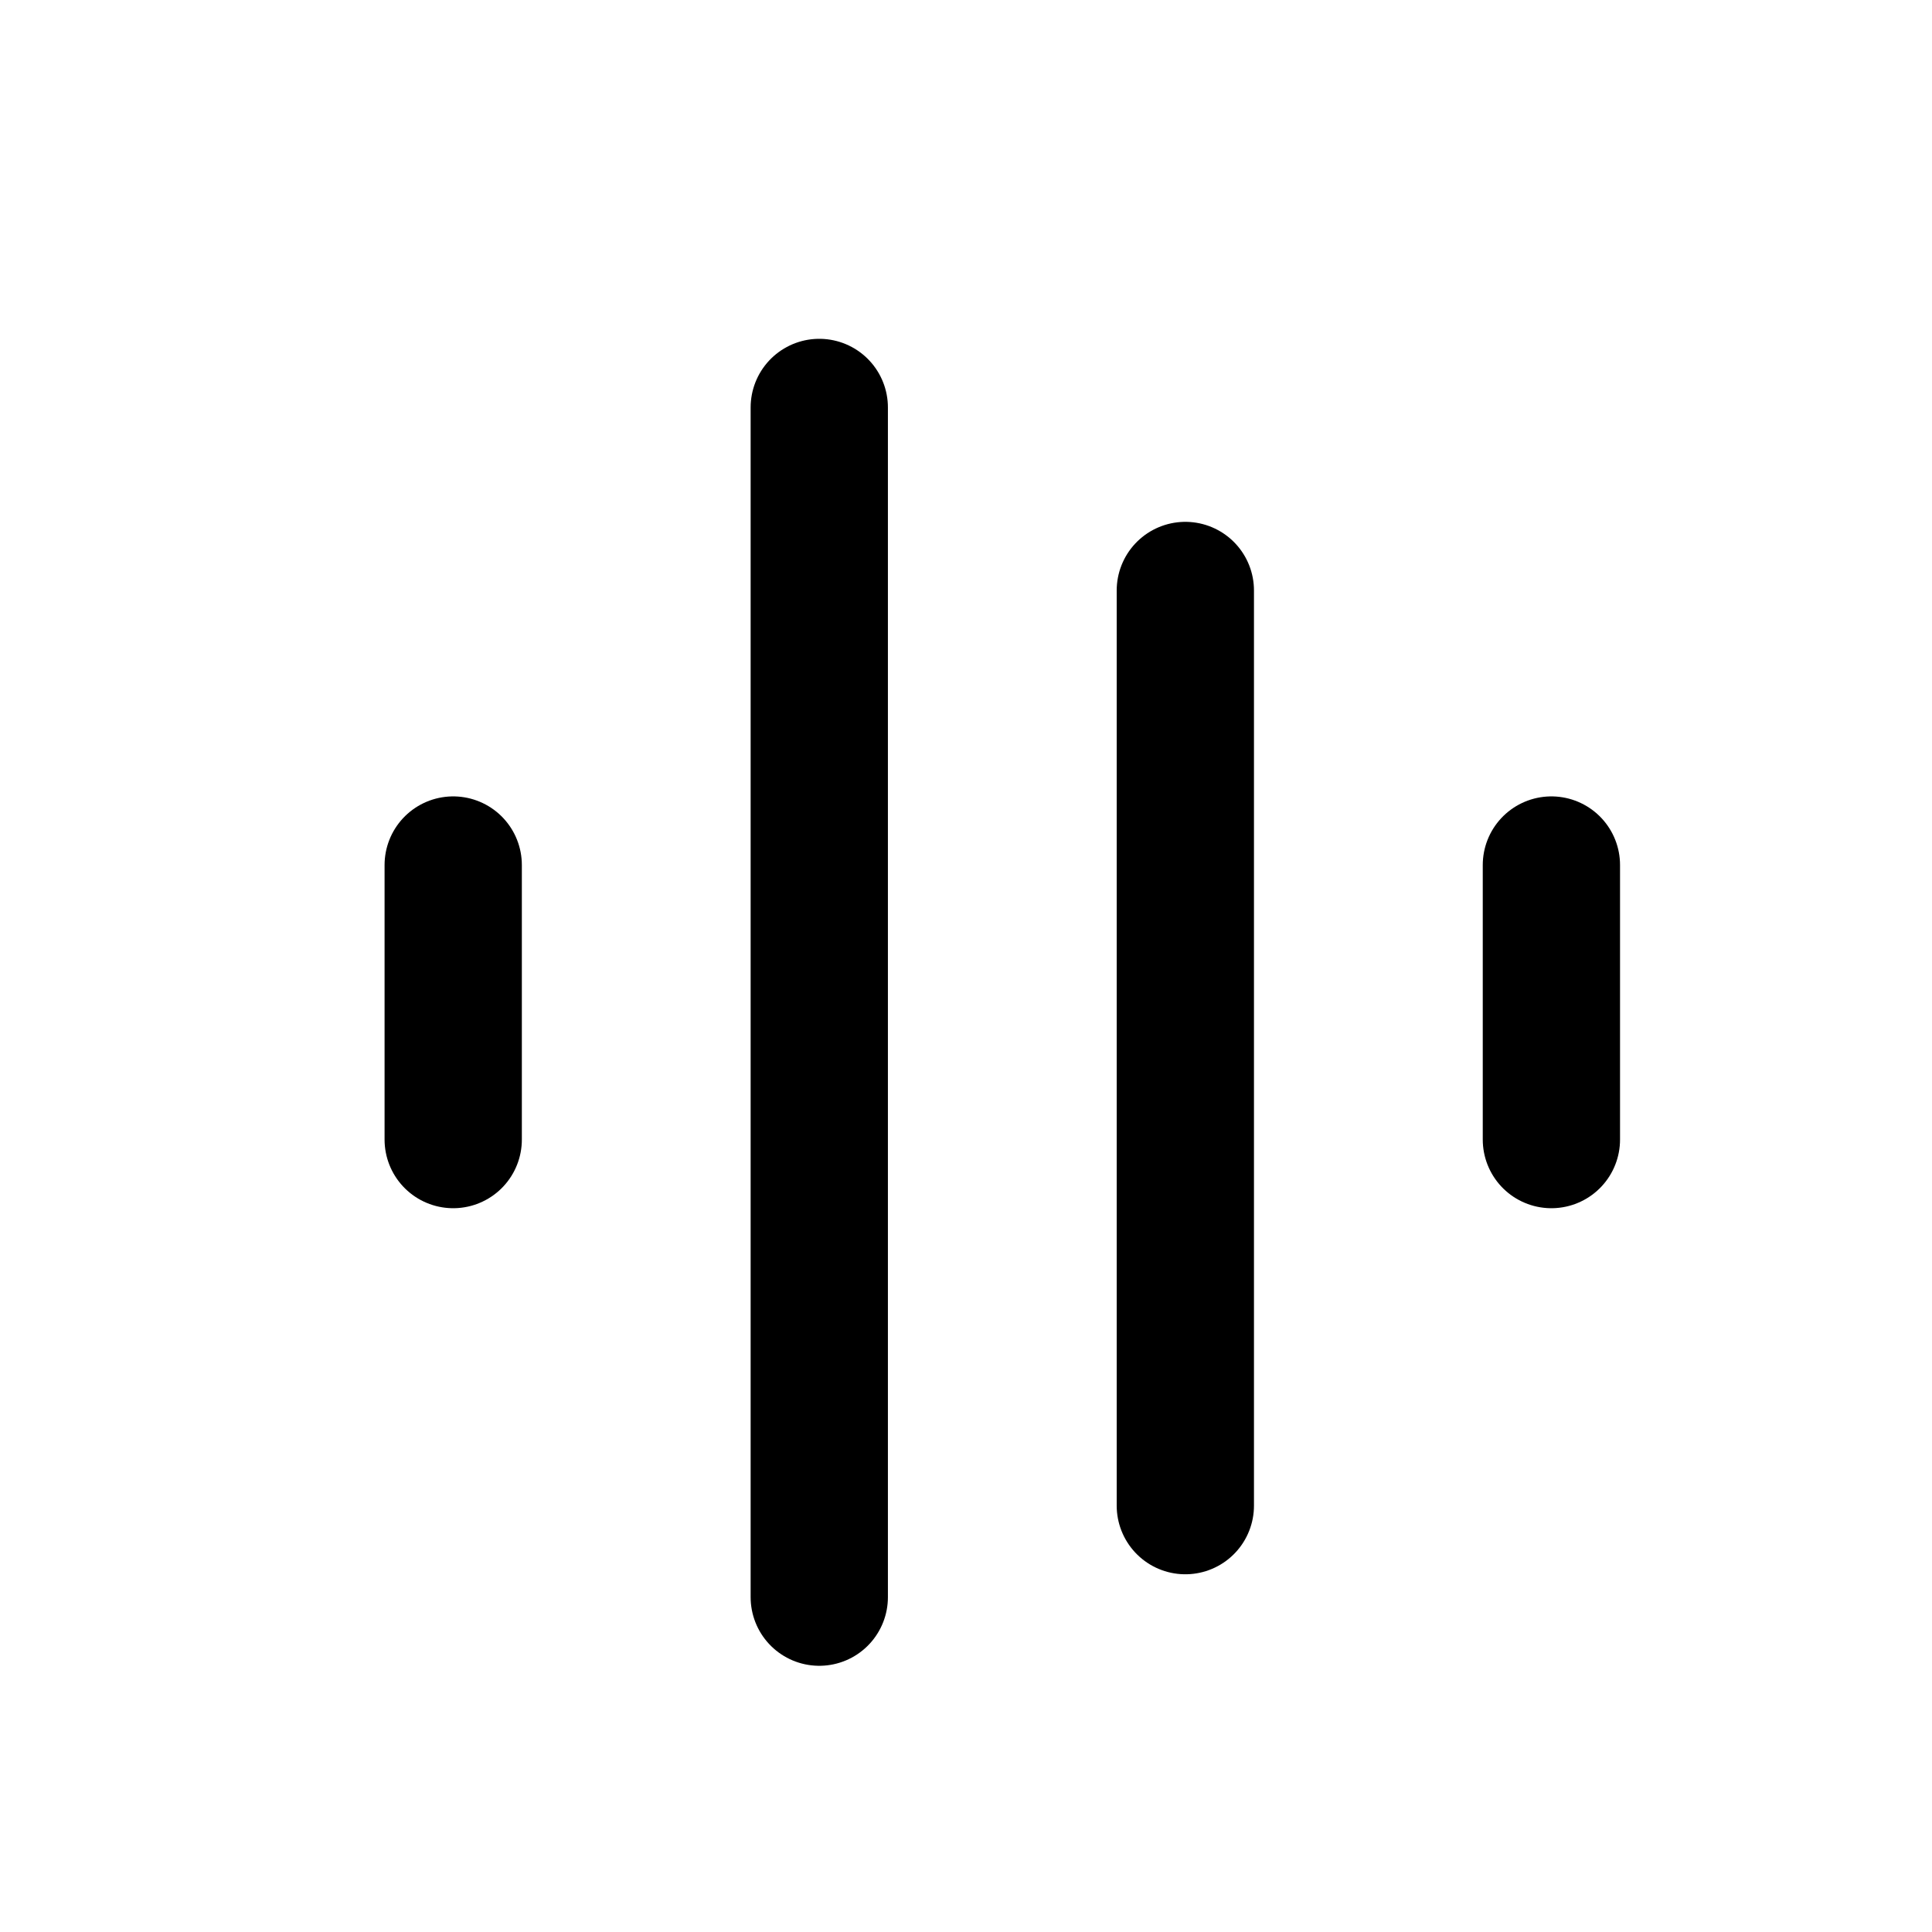
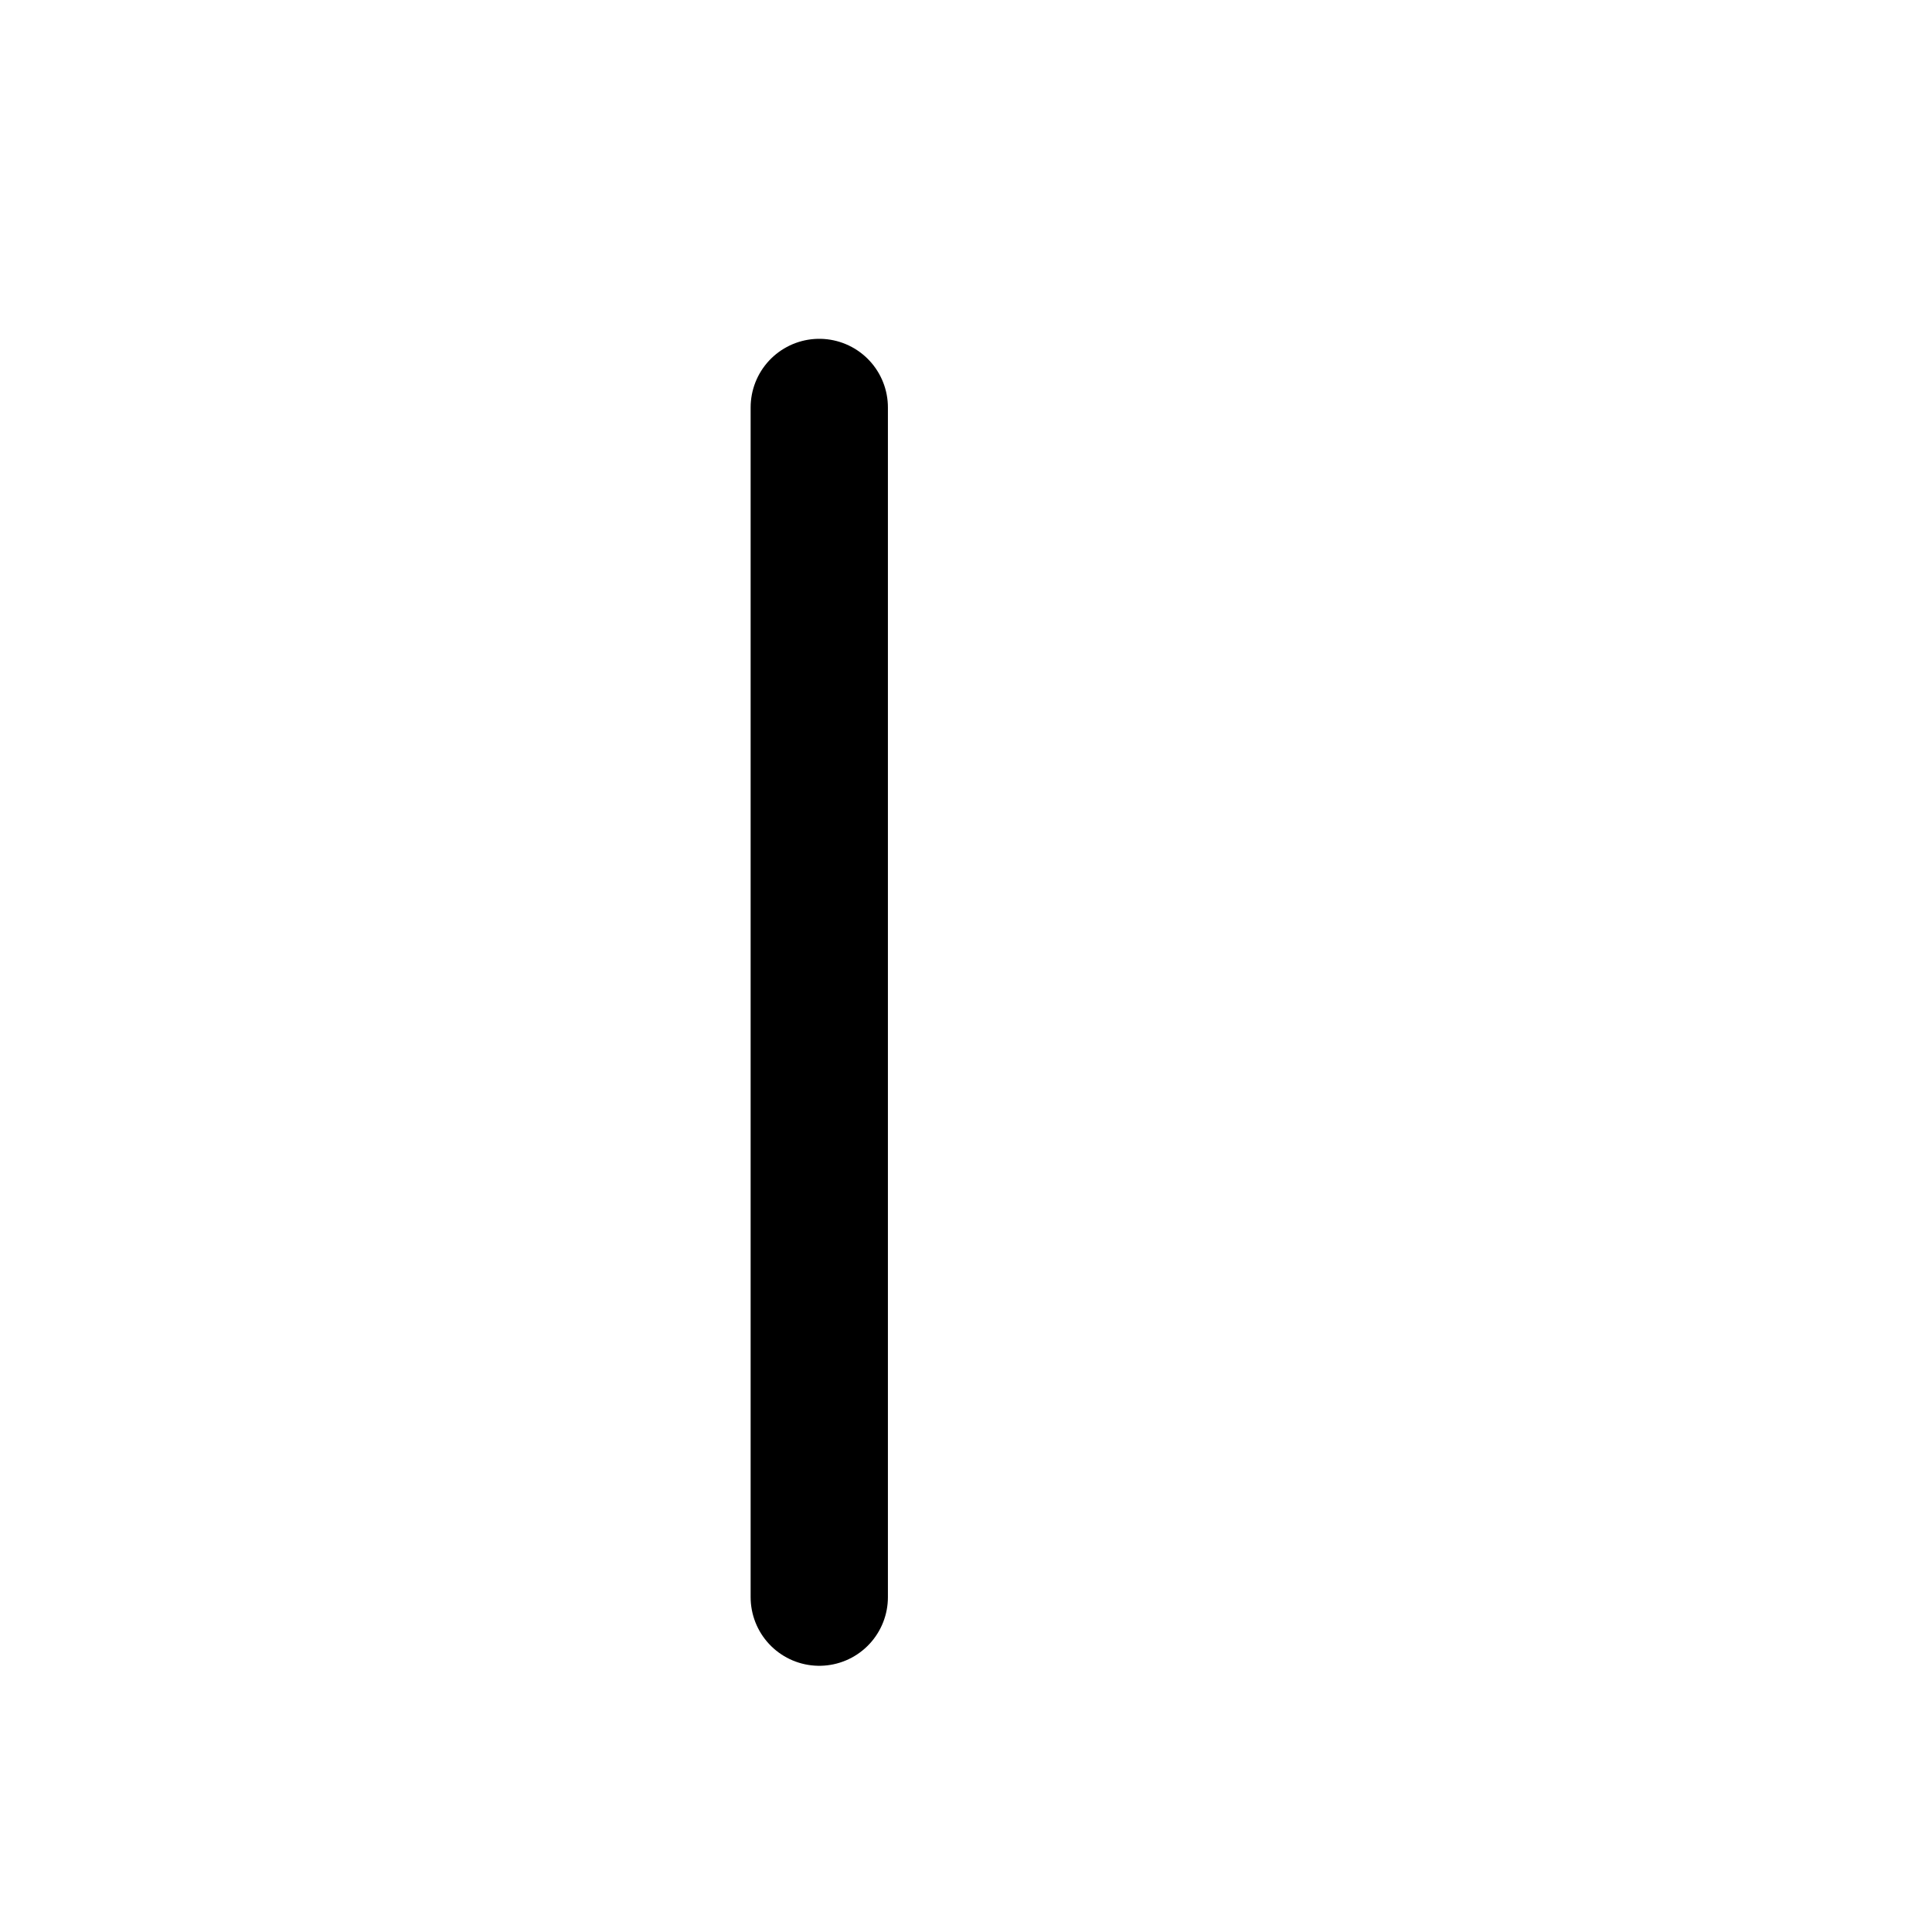
<svg xmlns="http://www.w3.org/2000/svg" width="19" height="19" viewBox="0 0 19 19" fill="none">
  <path d="M8.057 4.007V15.707" stroke="black" stroke-width="1.35" stroke-linecap="round" />
-   <path d="M4.457 8.507V11.207" stroke="black" stroke-width="1.35" stroke-linecap="round" />
-   <path d="M11.657 5.807V14.807" stroke="black" stroke-width="1.35" stroke-linecap="round" />
-   <path d="M15.257 8.507V11.207" stroke="black" stroke-width="1.35" stroke-linecap="round" />
</svg>